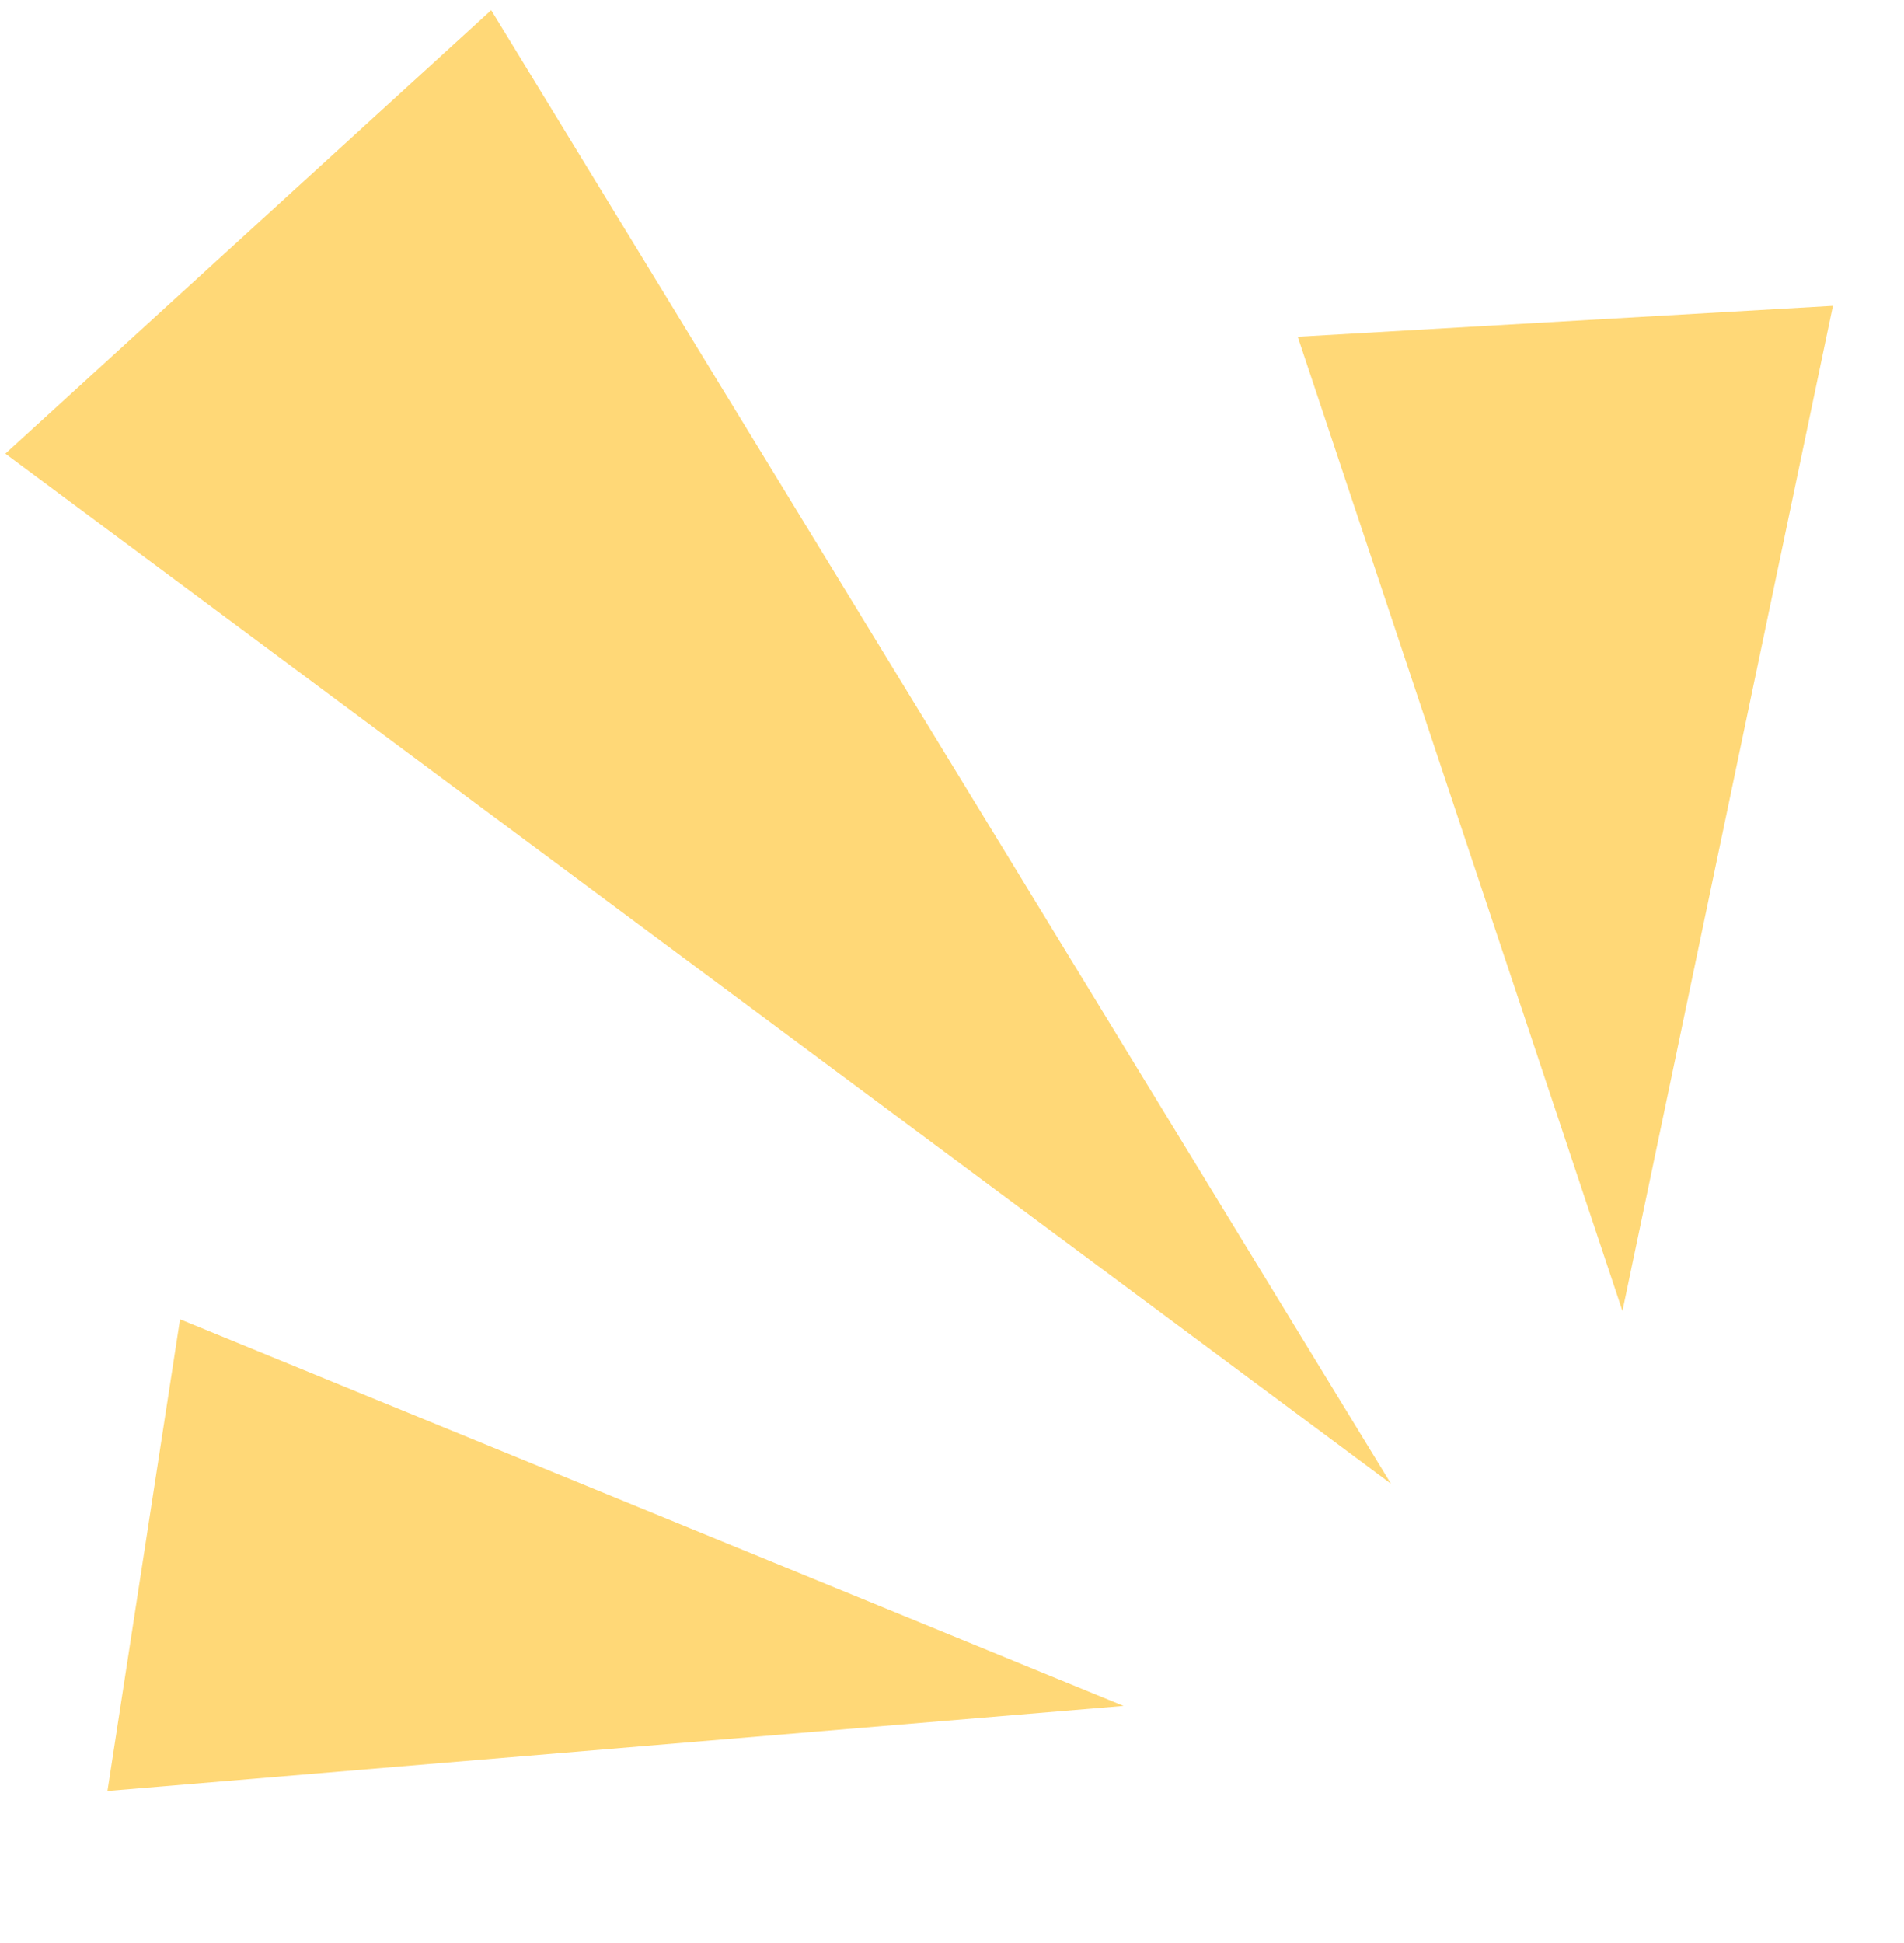
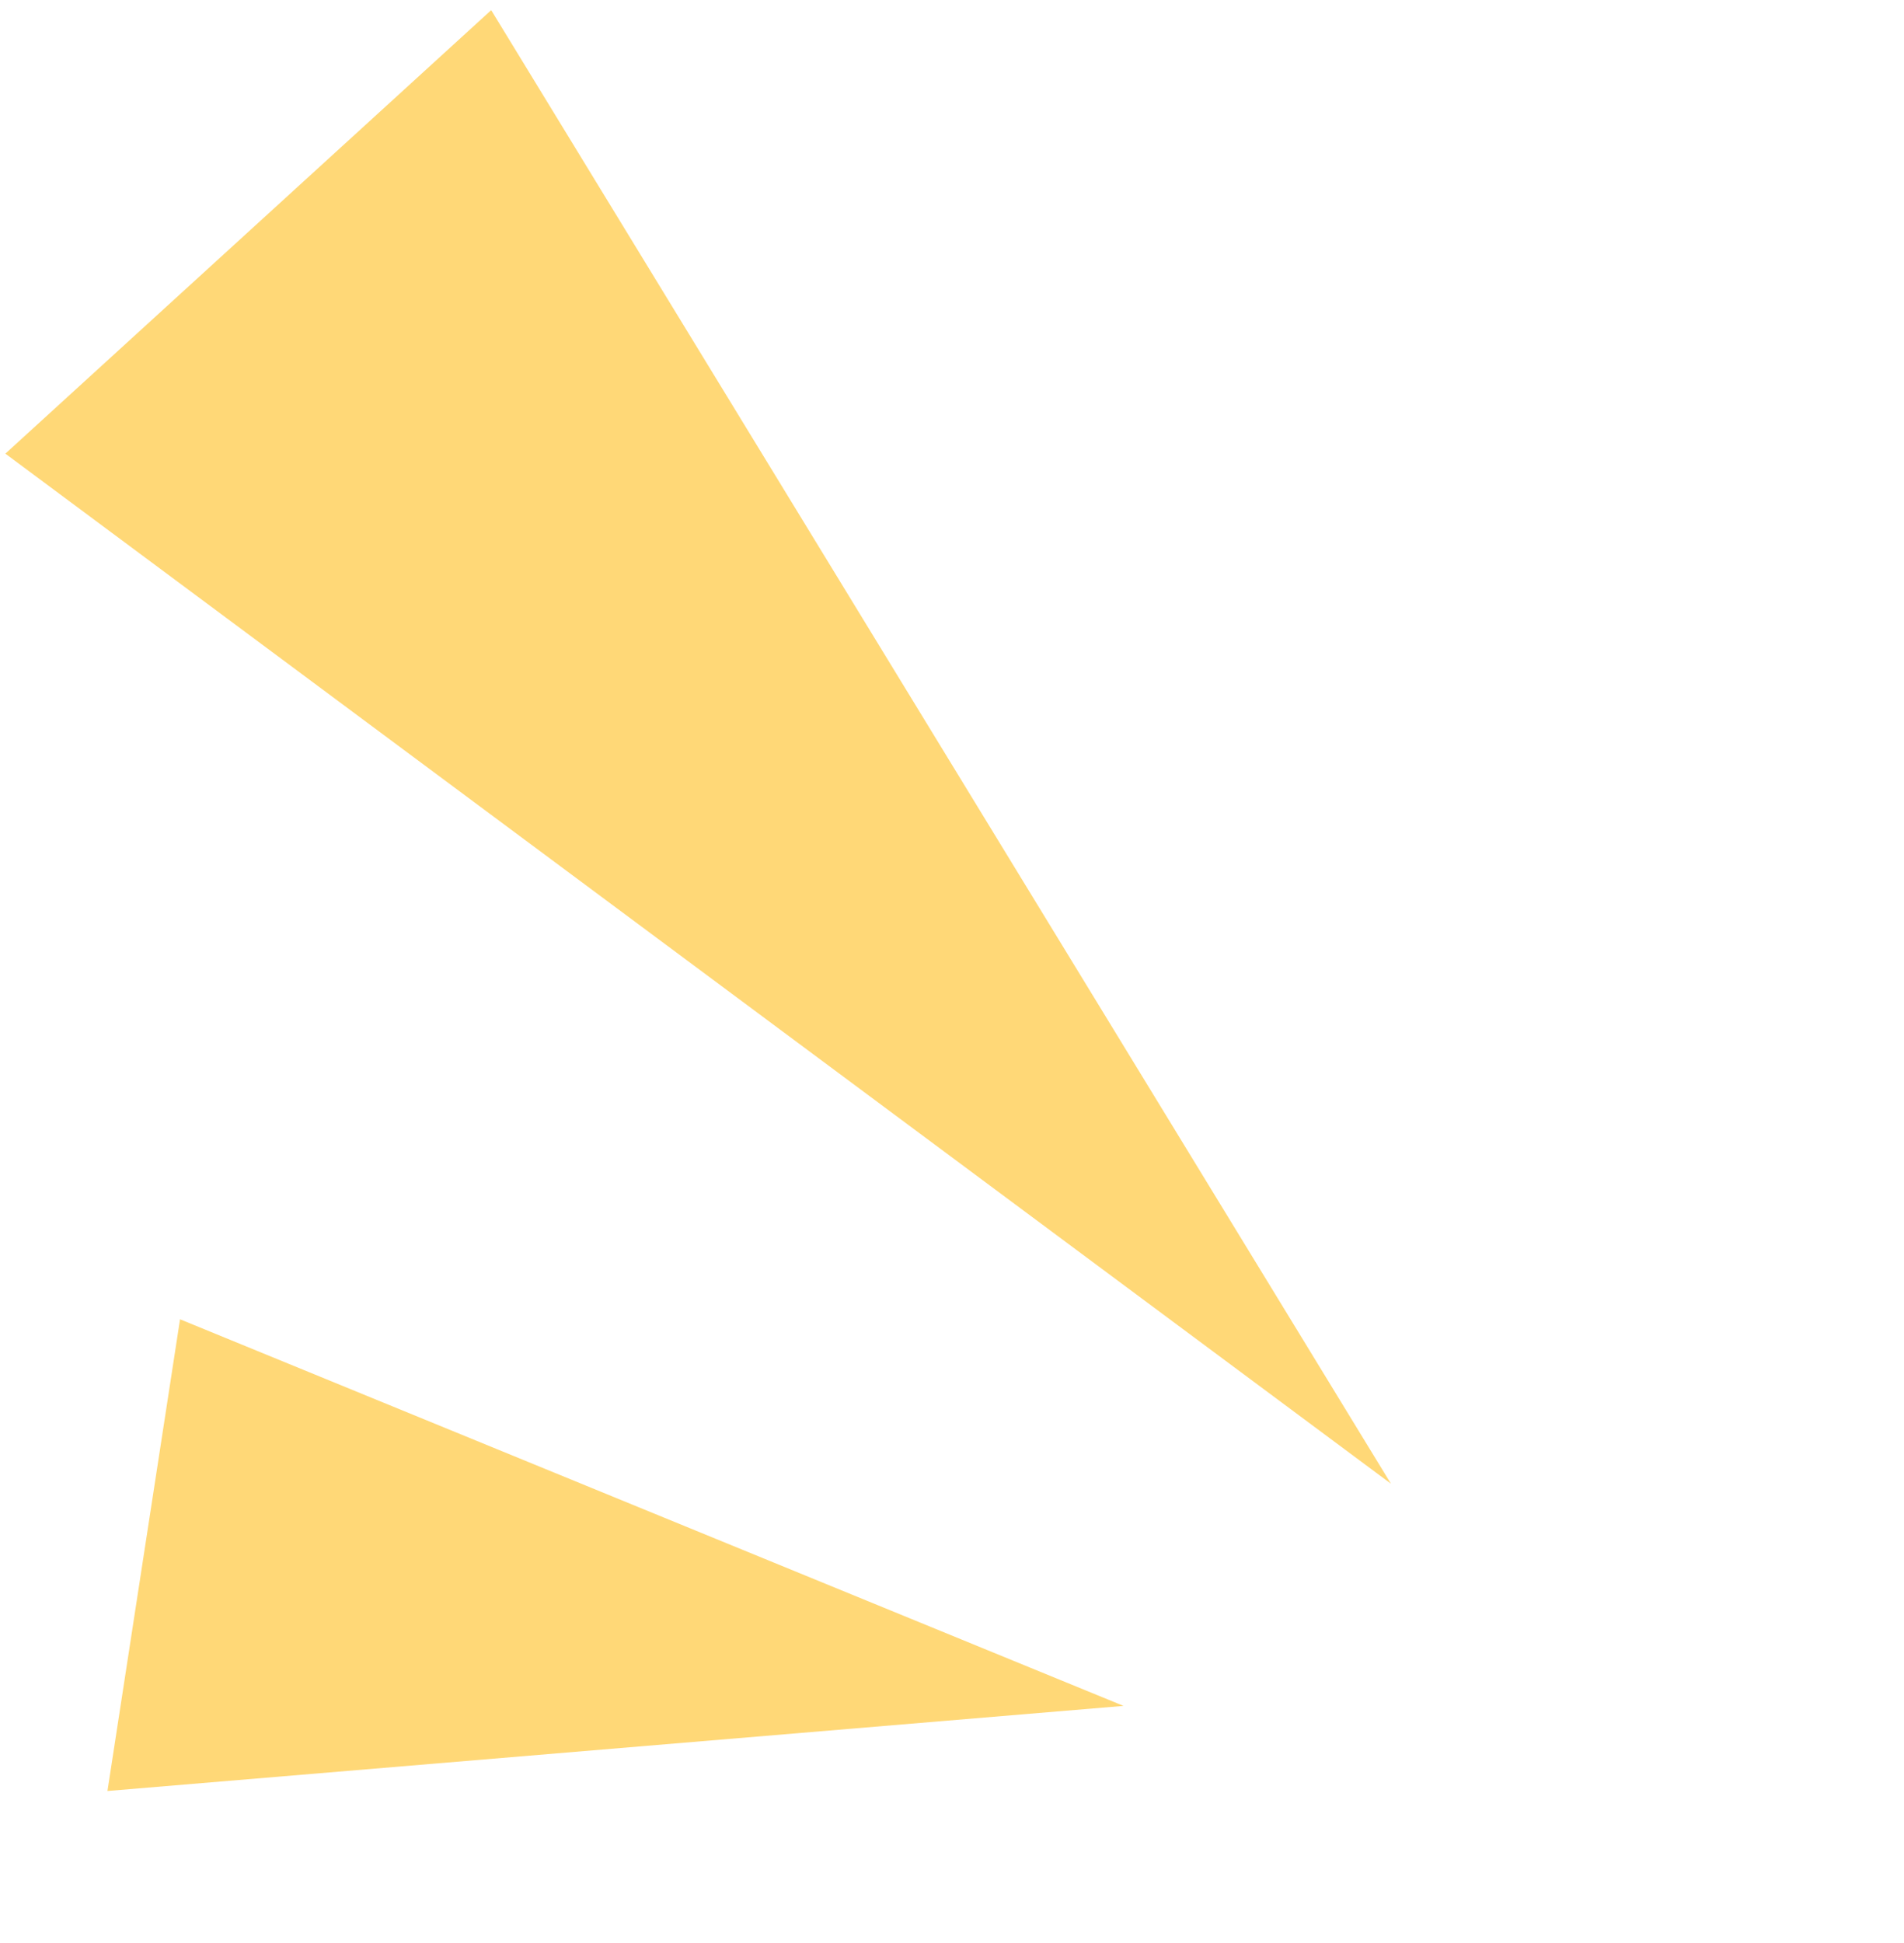
<svg xmlns="http://www.w3.org/2000/svg" width="99" height="101" viewBox="0 0 99 101" fill="none">
  <path d="M72.323 77.141L0.279 23.586L25.54 0.527L72.323 77.141Z" fill="#FFD877" />
-   <path d="M84.361 68.162L67.477 17.507L95.304 15.9L84.361 68.162Z" fill="#FFD877" />
  <path d="M58.418 88.692L5.587 93.117L9.361 68.592L58.418 88.692Z" fill="#FFD877" />
</svg>